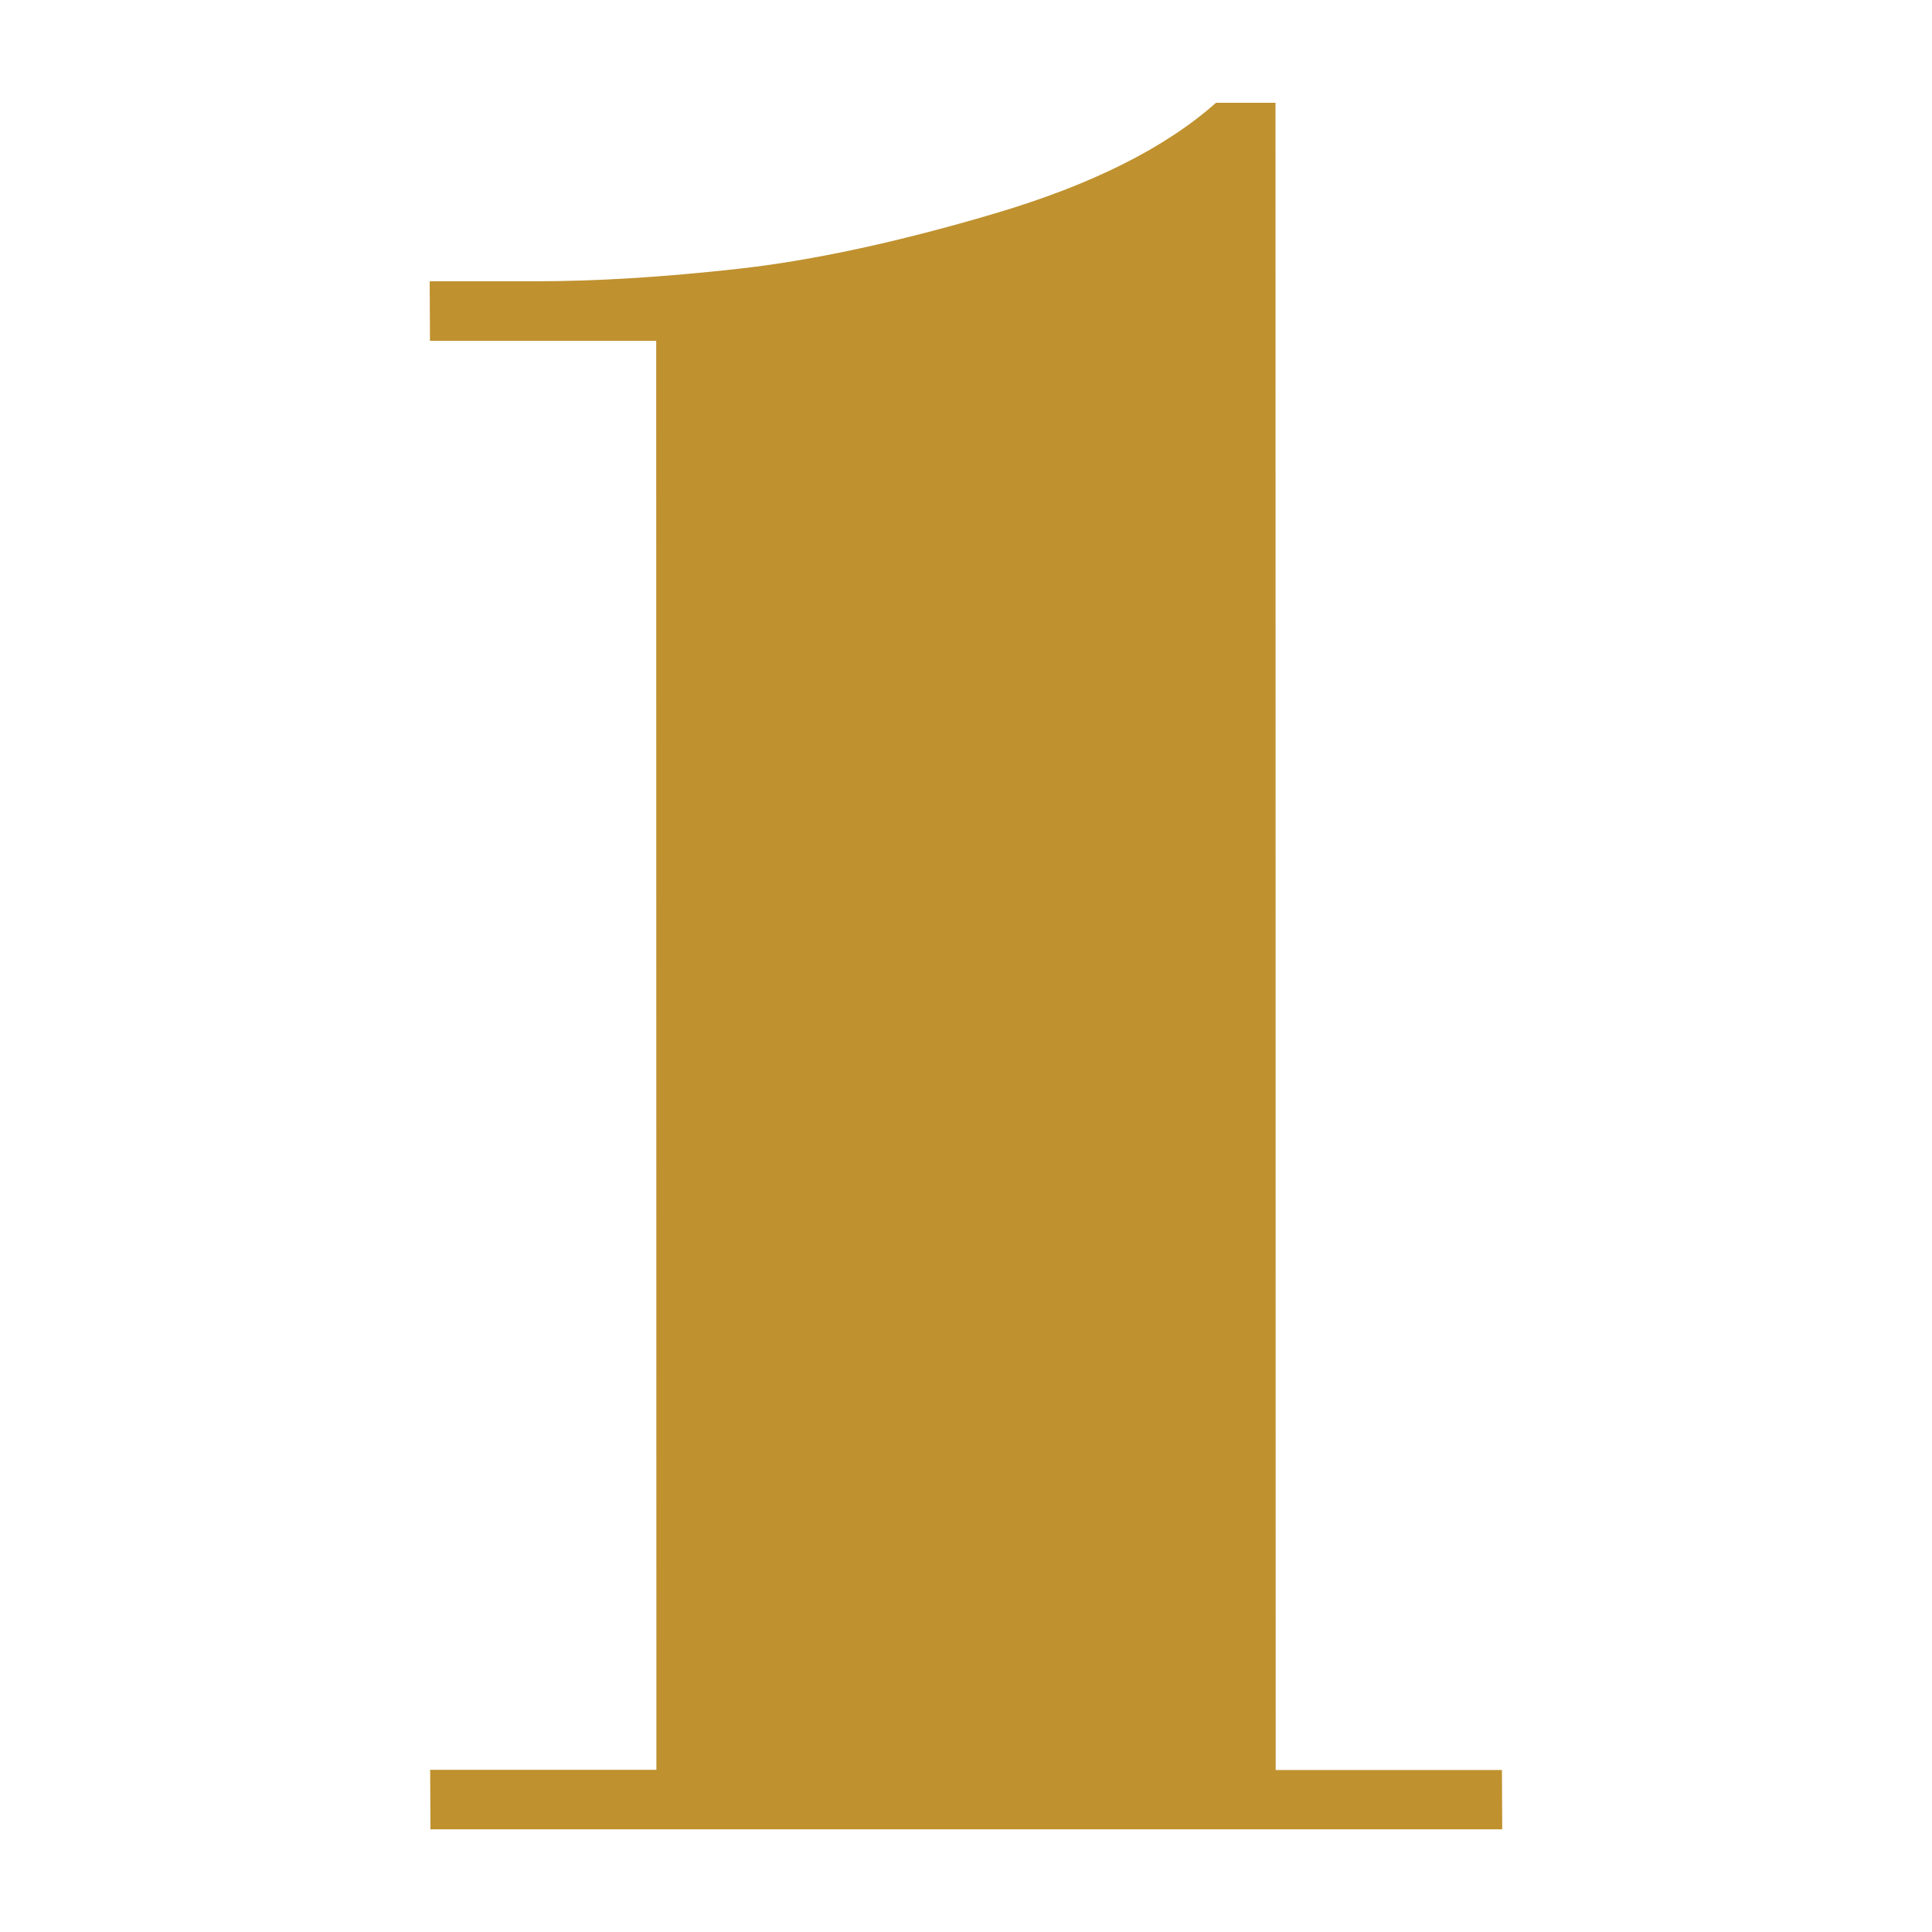
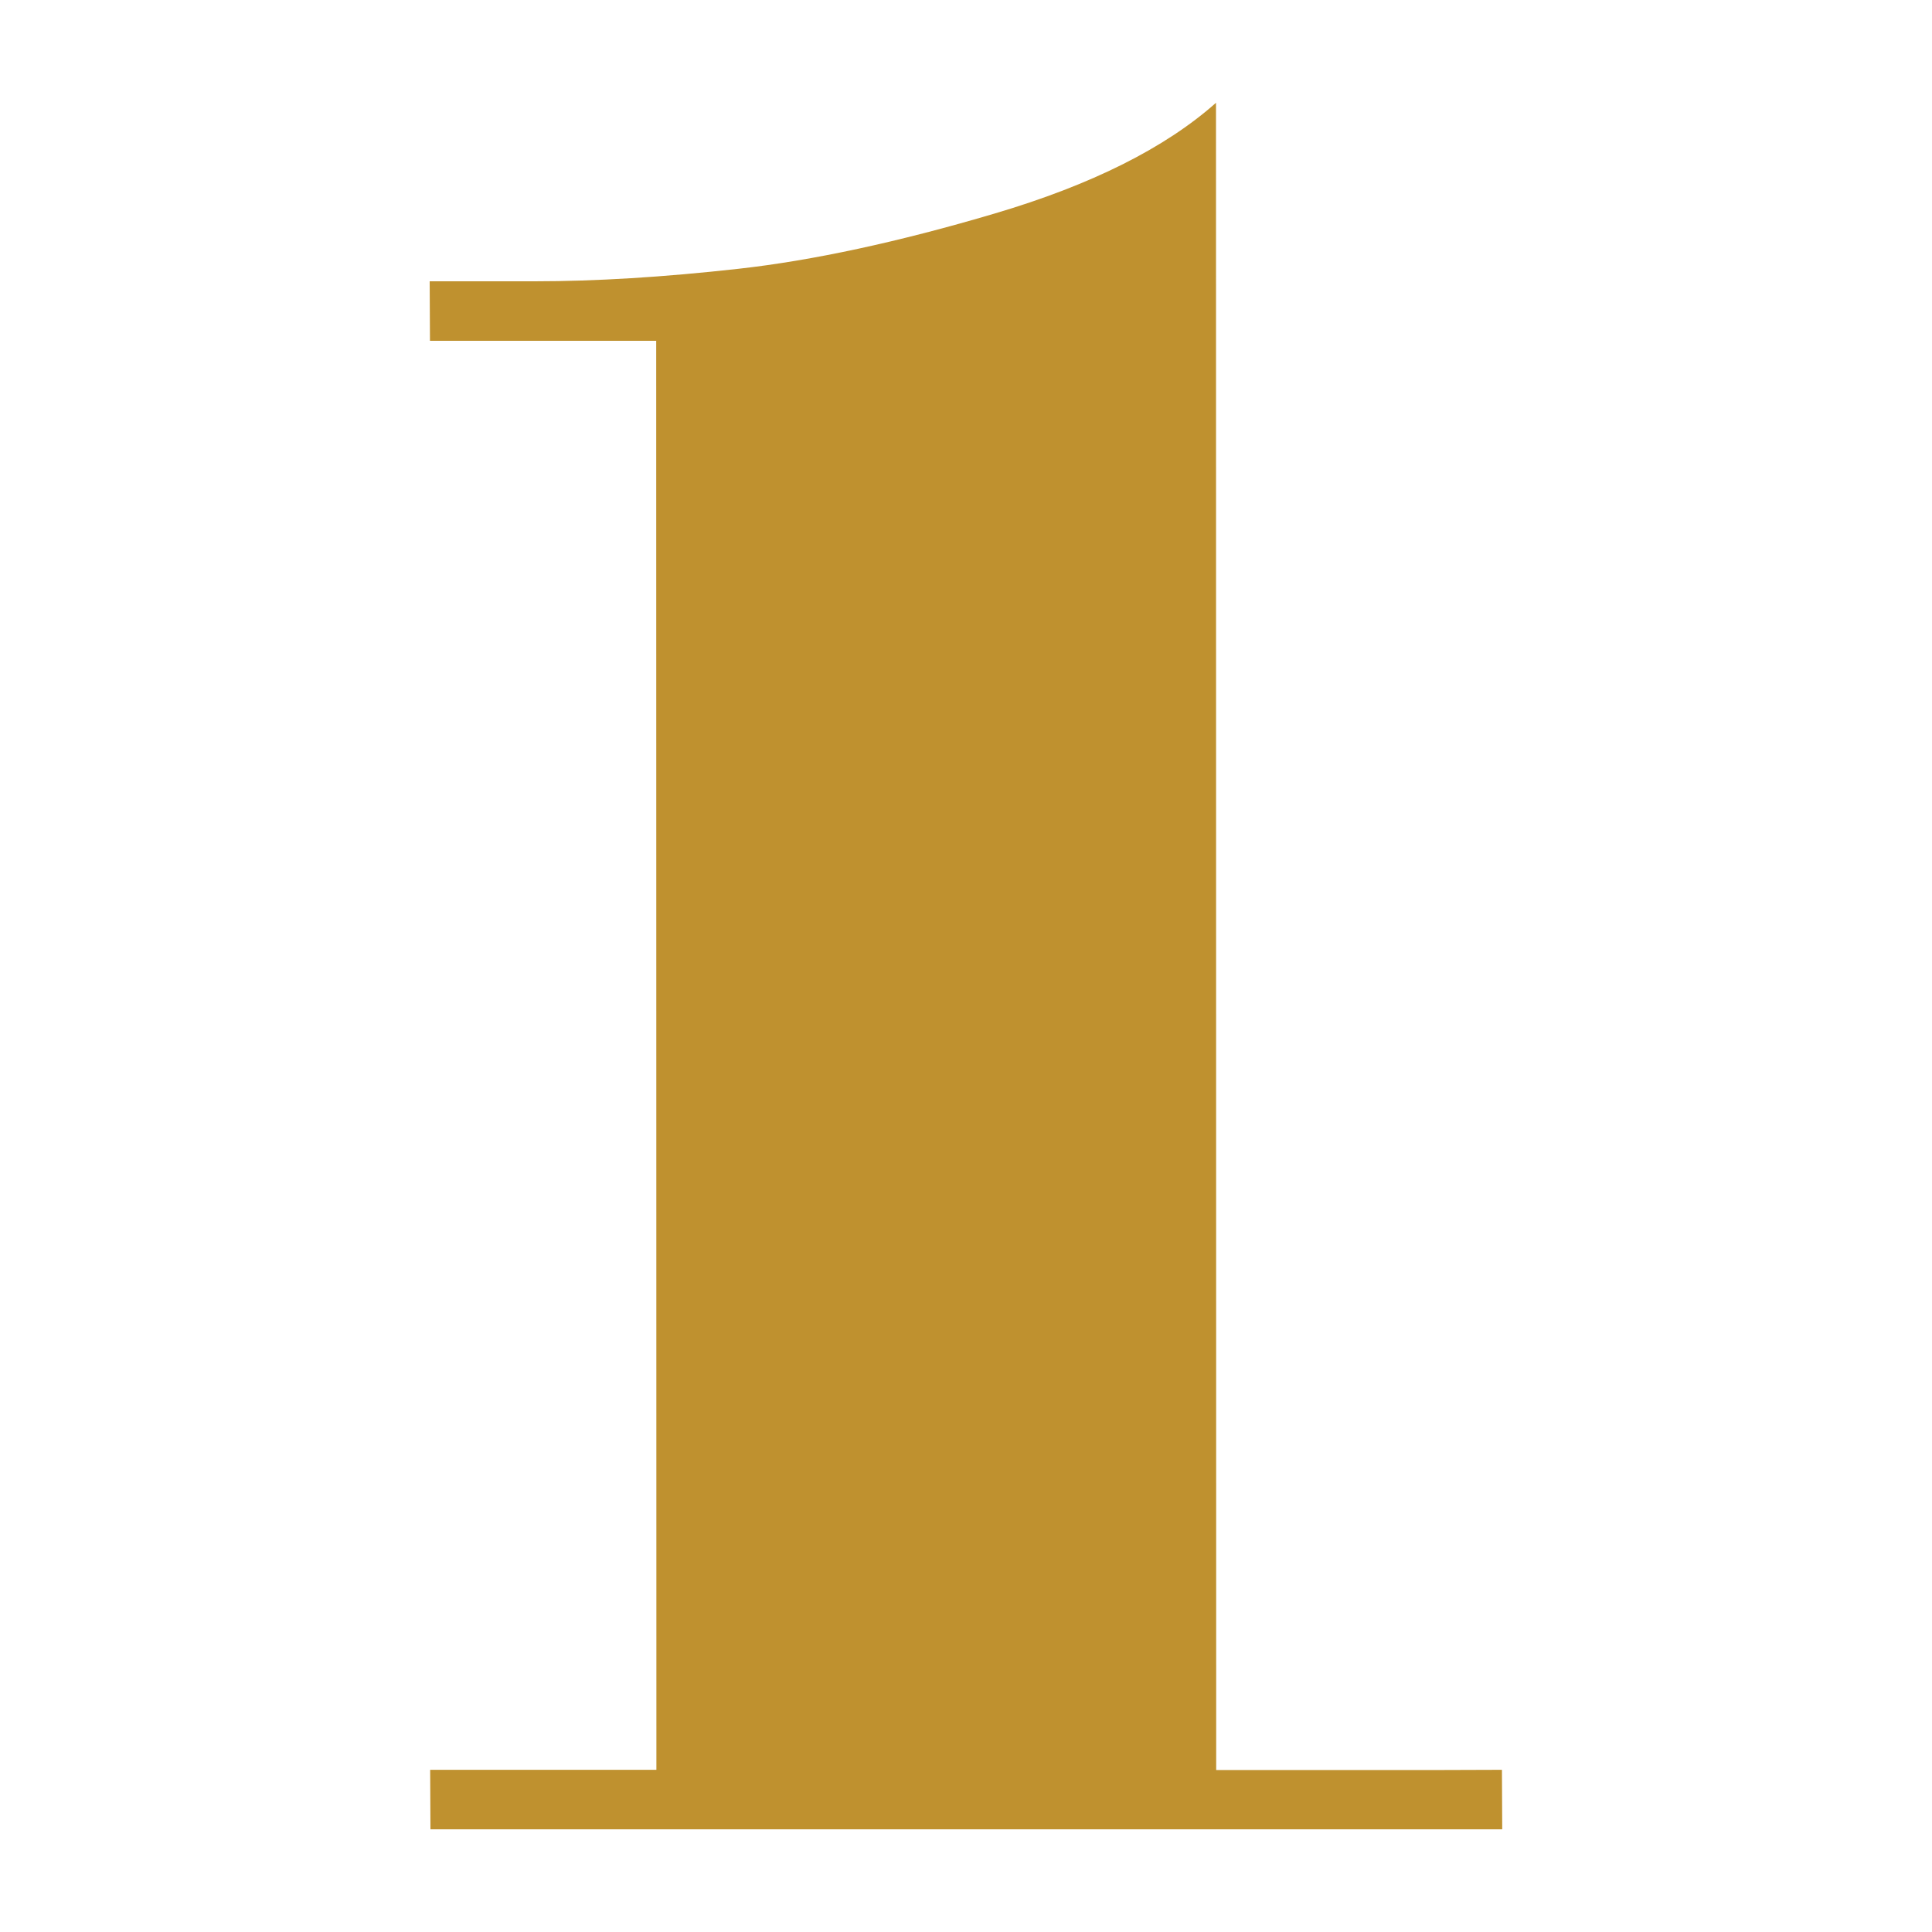
<svg xmlns="http://www.w3.org/2000/svg" viewBox="0 0 200 200">
-   <path d="m155.48 183.21.03 6.16H44.56l-.03-6.16h23.42l-.02-147.93H44.51l-.03-6.16h10.85c6.33 0 13.35-.43 21.07-1.29 7.72-.86 16.58-2.77 26.58-5.73 10-2.96 17.63-6.78 22.9-11.46h6.16l.02 172.59h23.42Z" fill="#BF912F" />
+   <path d="m155.48 183.21.03 6.16H44.56l-.03-6.16h23.42l-.02-147.93H44.51l-.03-6.16h10.85c6.33 0 13.35-.43 21.07-1.29 7.72-.86 16.58-2.77 26.58-5.73 10-2.96 17.63-6.78 22.9-11.46l.02 172.59h23.42Z" fill="#BF912F" />
</svg>